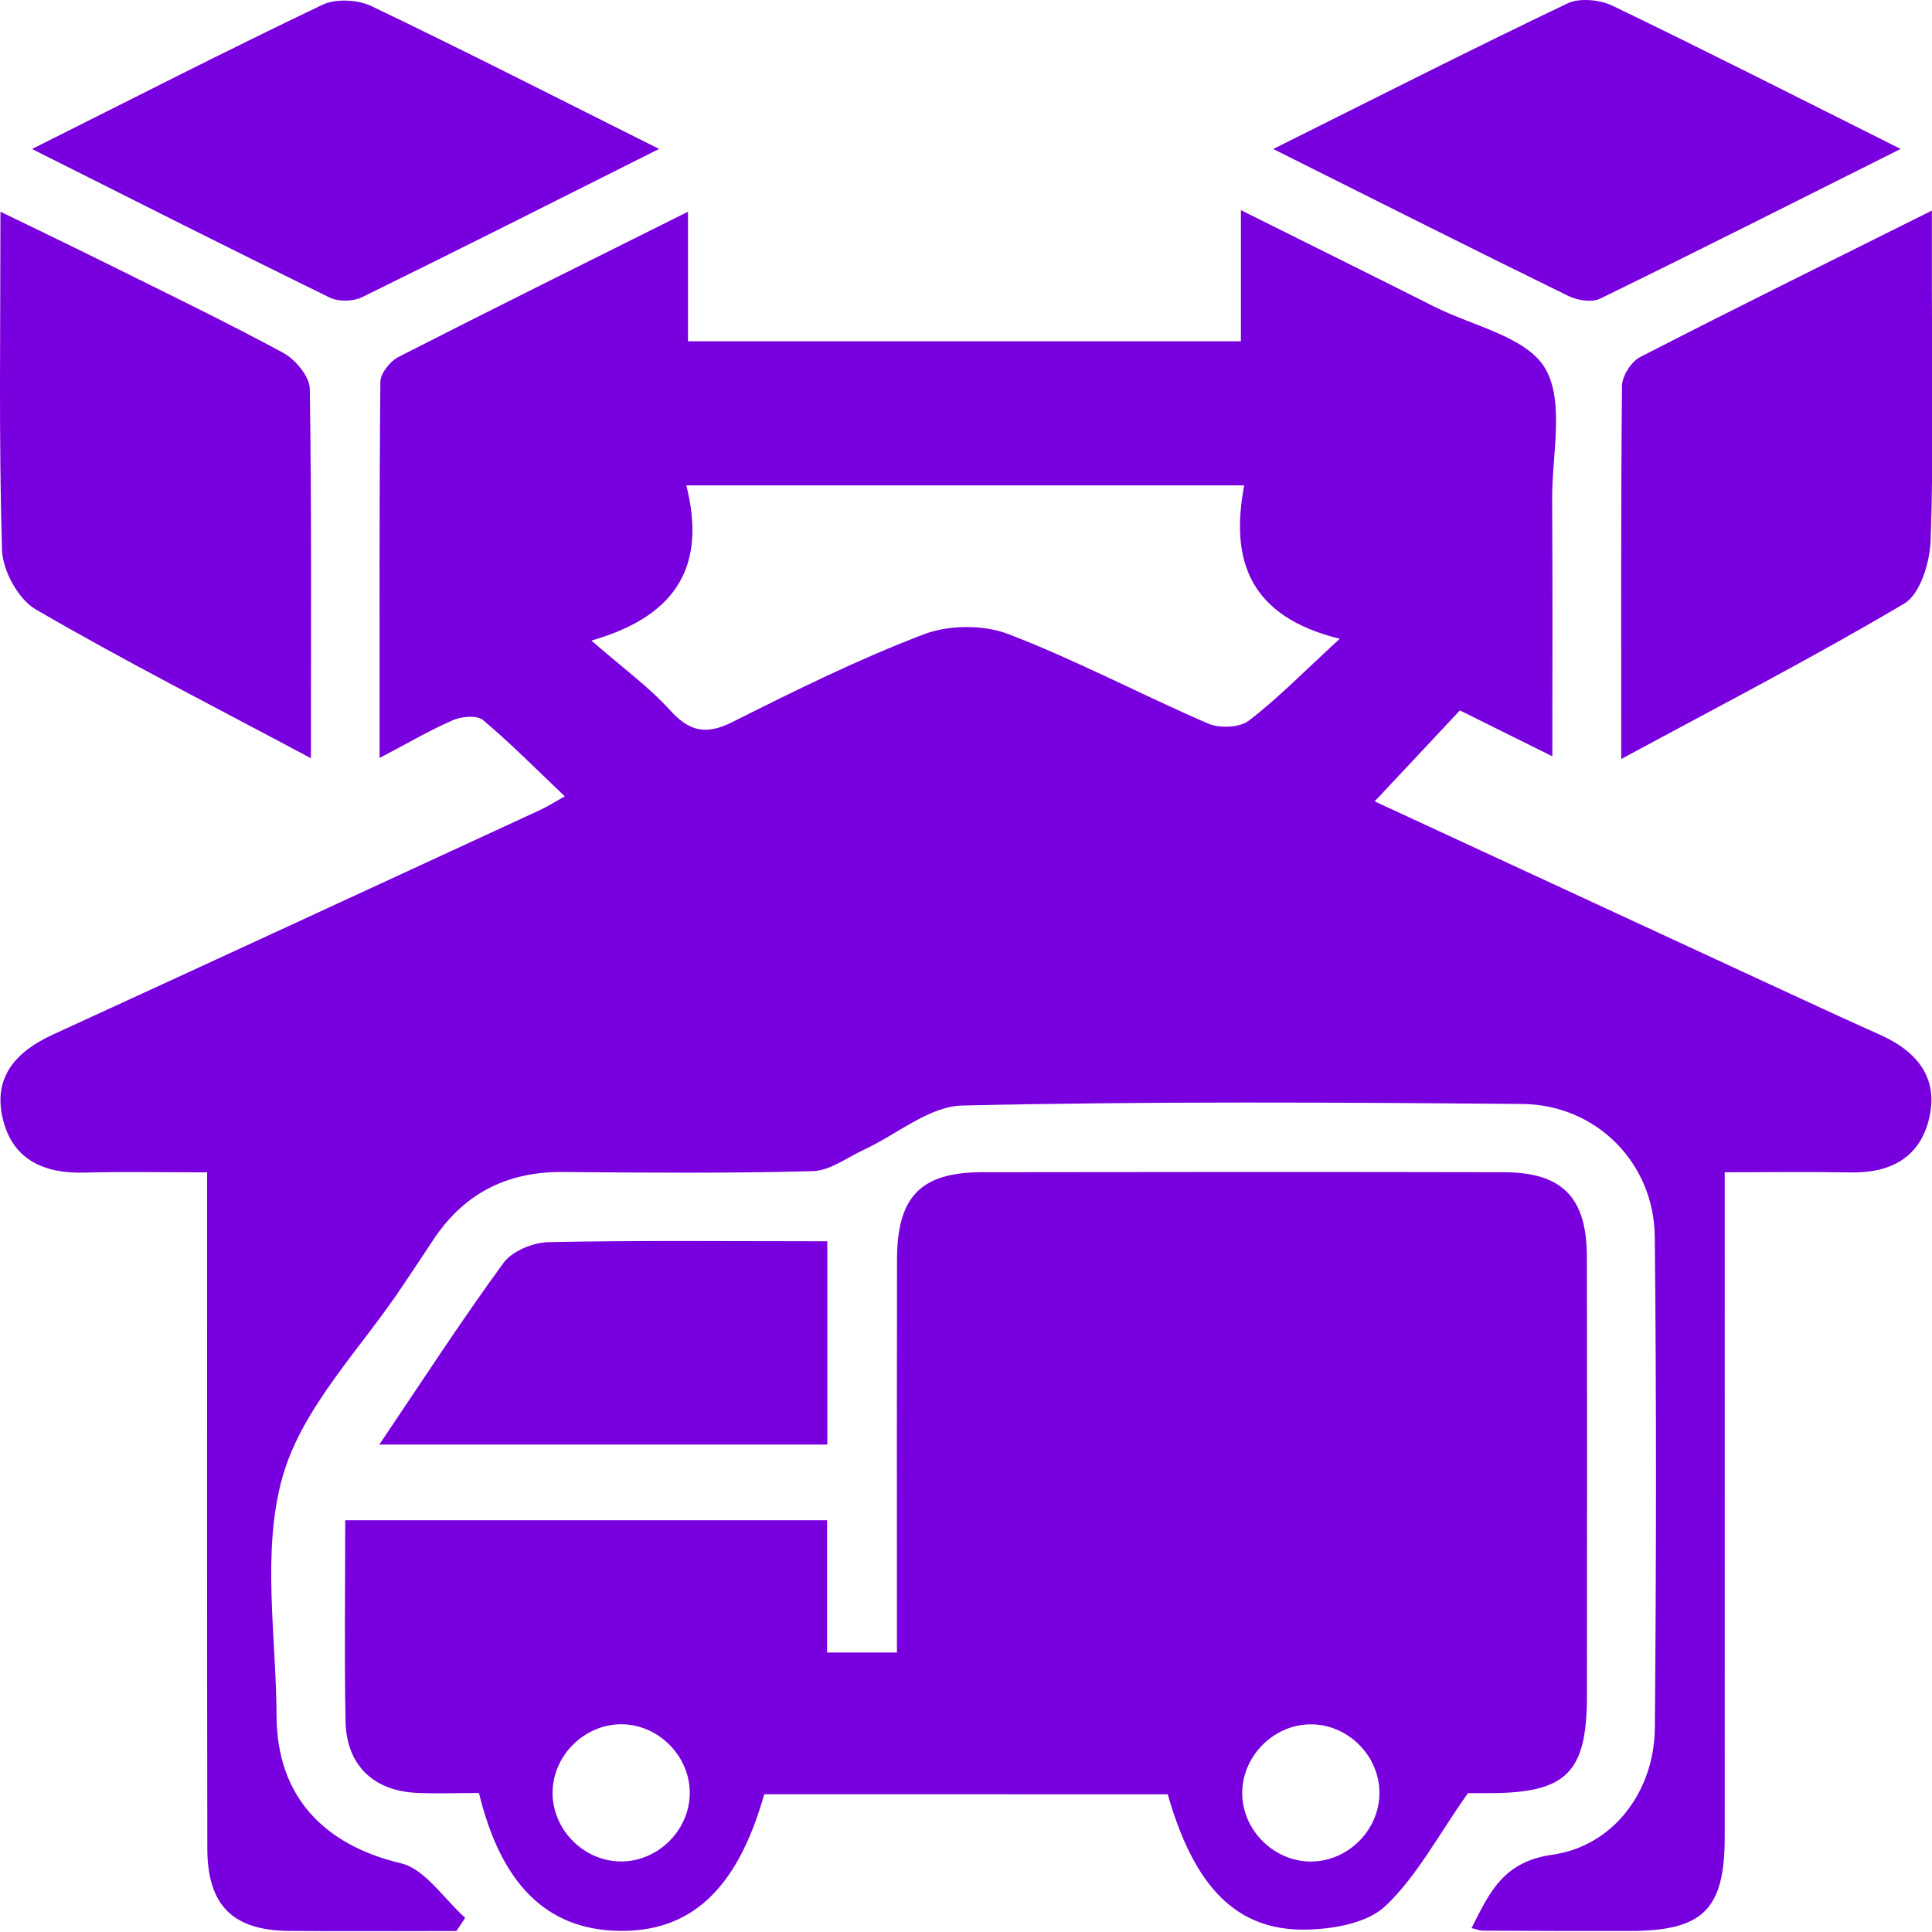
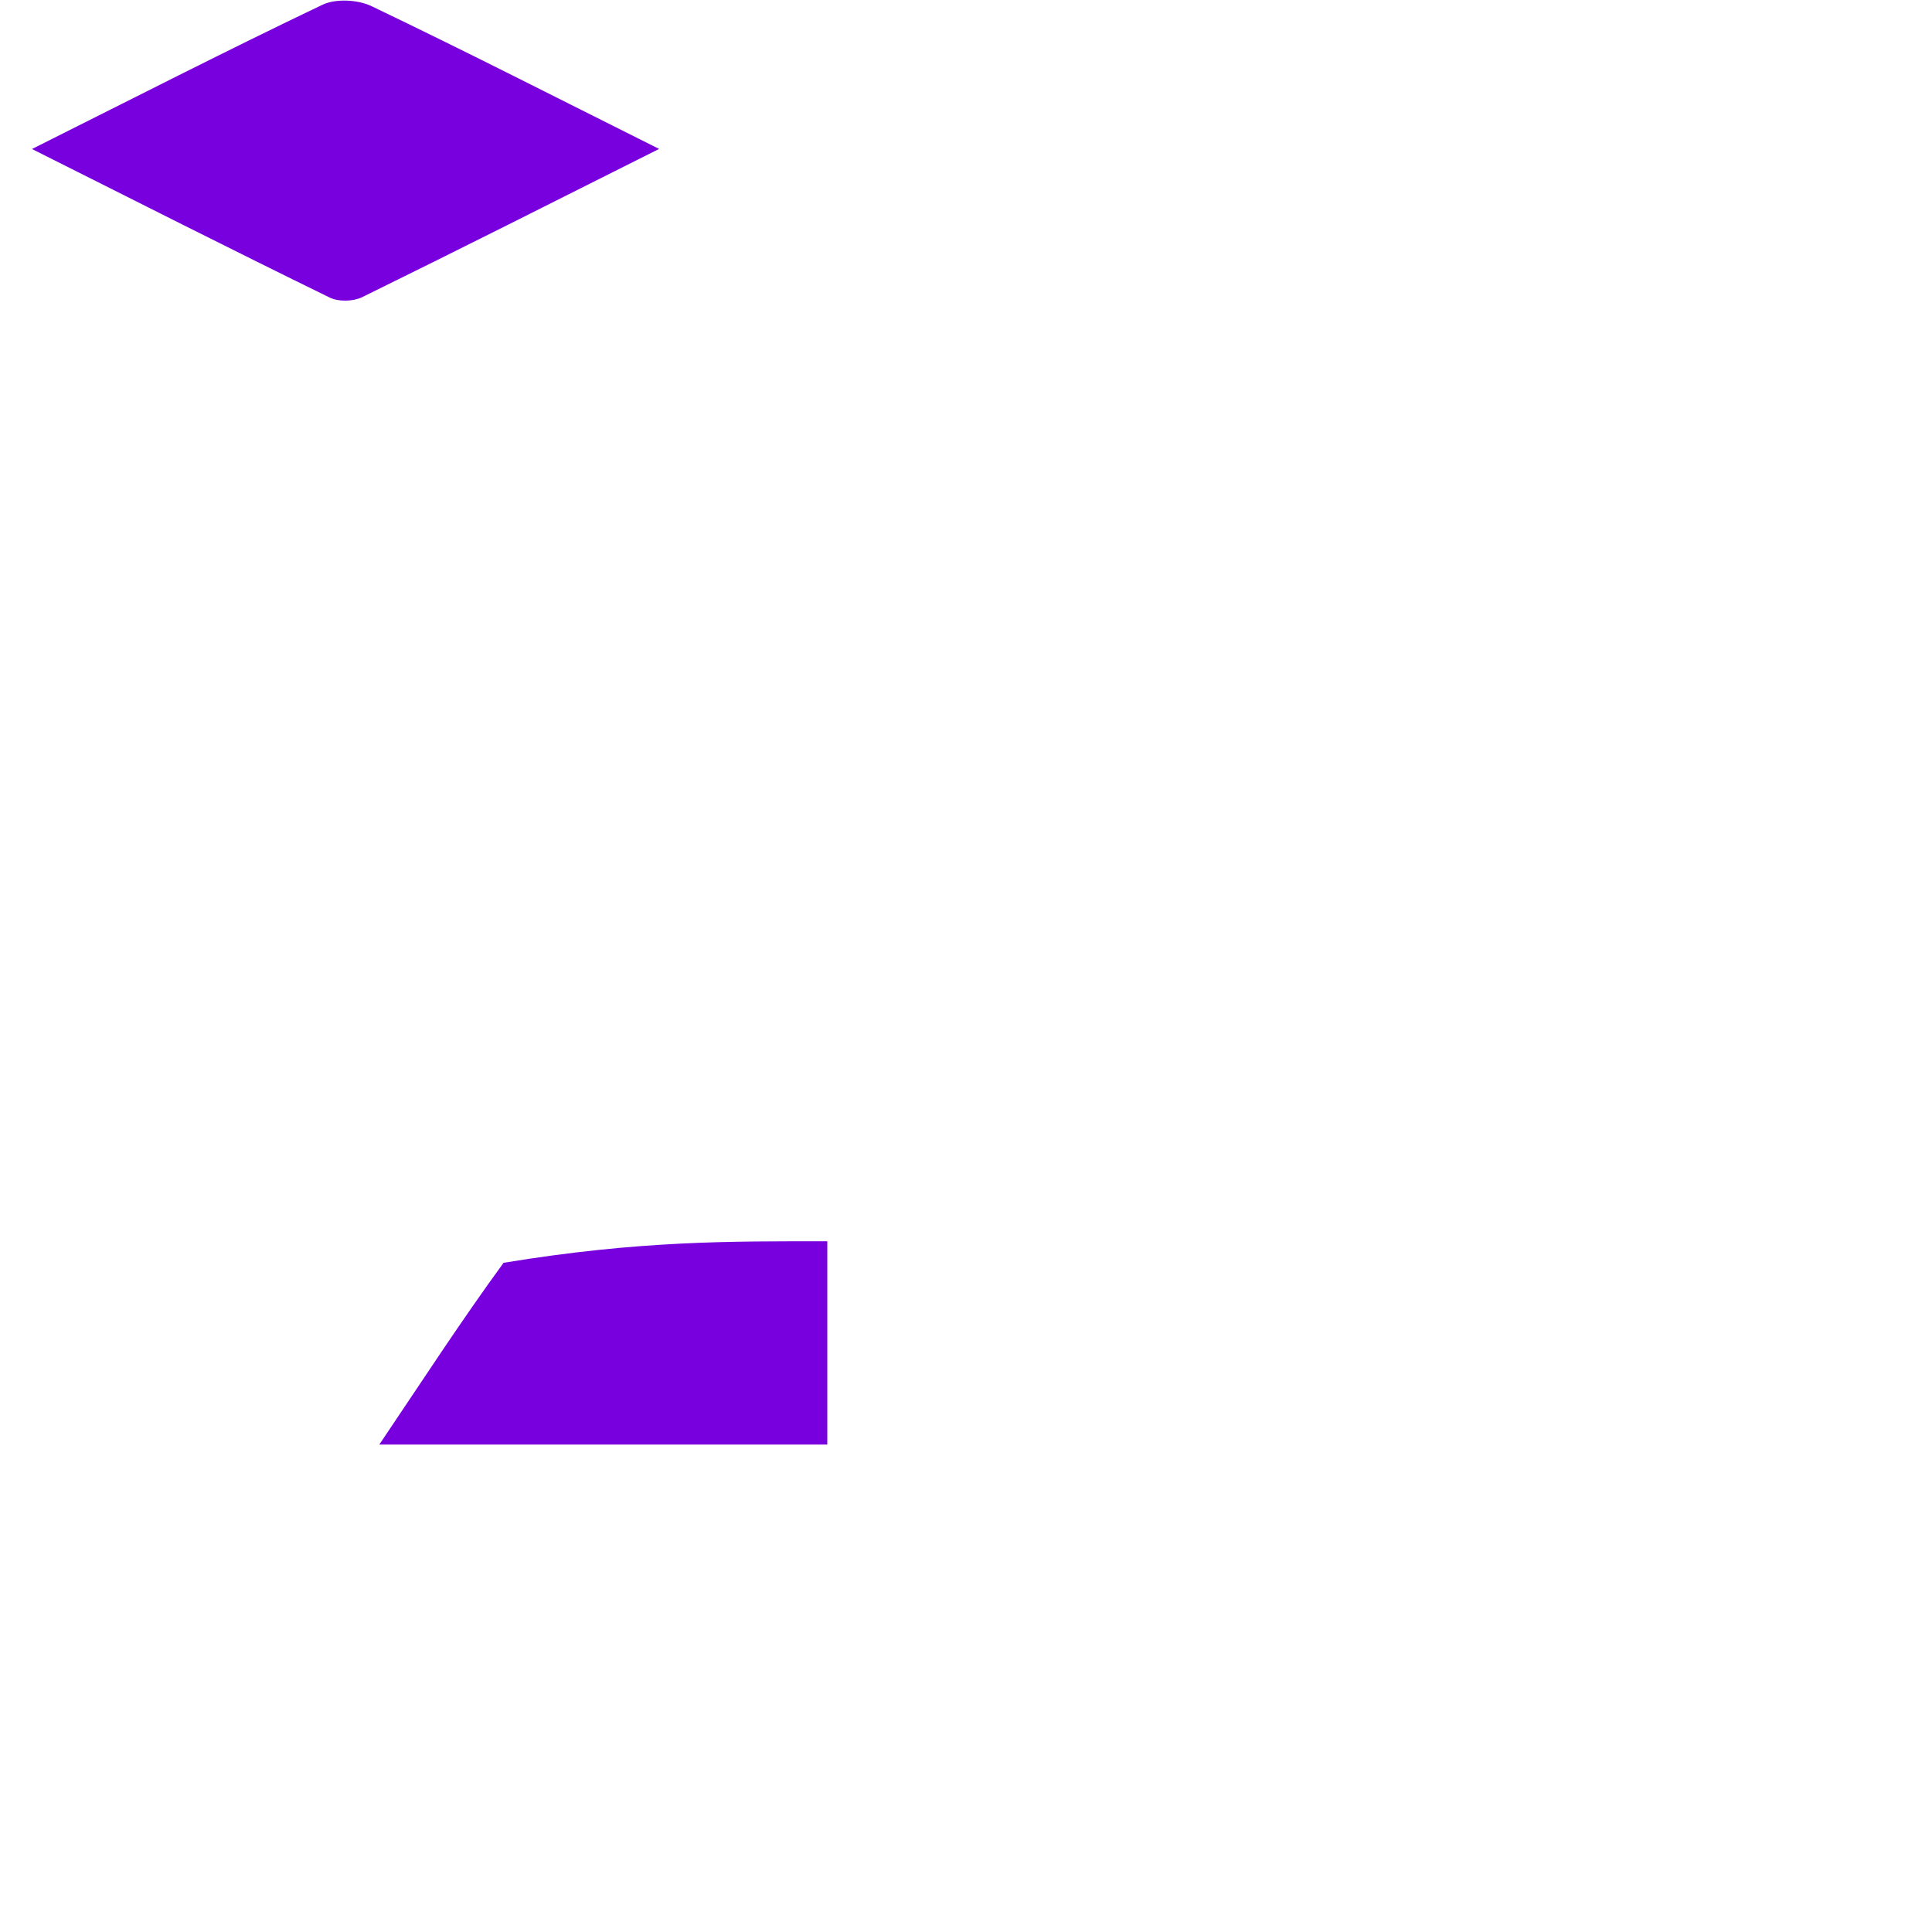
<svg xmlns="http://www.w3.org/2000/svg" width="48" height="48" viewBox="0 0 48 48" fill="none">
-   <path d="M11.341 47.975C9.951 47.975 8.561 47.986 7.168 47.973C5.778 47.958 5.155 47.333 5.151 45.93C5.142 40.754 5.146 35.577 5.146 30.401C5.146 30.016 5.146 29.633 5.146 29.127C4.073 29.127 3.086 29.106 2.098 29.133C1.089 29.161 0.307 28.812 0.067 27.786C-0.177 26.747 0.408 26.119 1.318 25.702C5.367 23.845 9.411 21.974 13.456 20.107C13.584 20.047 13.702 19.97 14.032 19.785C13.325 19.113 12.691 18.47 12.003 17.892C11.853 17.765 11.476 17.797 11.26 17.89C10.681 18.14 10.137 18.461 9.431 18.832C9.431 15.6 9.422 12.543 9.45 9.486C9.452 9.276 9.69 8.978 9.895 8.871C12.239 7.674 14.597 6.506 17.093 5.26C17.093 6.395 17.093 7.402 17.093 8.479C21.711 8.479 26.22 8.479 30.83 8.479C30.83 7.451 30.83 6.436 30.83 5.221C32.538 6.074 34.09 6.84 35.637 7.62C36.593 8.1 37.923 8.368 38.385 9.145C38.876 9.972 38.557 11.29 38.563 12.393C38.576 14.462 38.568 16.529 38.568 18.791C37.749 18.384 37.042 18.033 36.271 17.65C35.584 18.384 34.883 19.13 34.153 19.91C37.488 21.454 40.879 23.024 44.272 24.594C45.08 24.969 45.889 25.342 46.703 25.706C47.62 26.115 48.179 26.773 47.924 27.808C47.687 28.771 46.954 29.148 45.979 29.129C44.985 29.11 43.989 29.125 42.85 29.125C42.85 29.564 42.85 29.943 42.85 30.32C42.85 35.425 42.852 40.529 42.85 45.634C42.85 47.446 42.314 47.973 40.483 47.975C39.268 47.977 38.056 47.973 36.841 47.967C36.772 47.967 36.704 47.937 36.56 47.903C37.006 47.022 37.34 46.253 38.568 46.08C40.095 45.863 41.102 44.49 41.114 42.929C41.149 38.859 41.155 34.791 41.112 30.721C41.093 28.889 39.654 27.445 37.826 27.428C33.187 27.388 28.545 27.36 23.907 27.467C23.082 27.486 22.277 28.189 21.459 28.568C21.041 28.761 20.619 29.086 20.192 29.097C18.123 29.153 16.052 29.136 13.982 29.118C12.579 29.106 11.504 29.665 10.742 30.838C10.508 31.198 10.266 31.552 10.03 31.907C8.989 33.484 7.522 34.941 7.025 36.674C6.494 38.522 6.862 40.634 6.871 42.633C6.879 44.621 8.036 45.835 9.958 46.292C10.564 46.435 11.029 47.178 11.558 47.648C11.487 47.757 11.414 47.866 11.341 47.975ZM30.912 12.059C26.214 12.059 21.711 12.059 17.052 12.059C17.534 13.98 16.894 15.285 14.694 15.915C15.484 16.604 16.125 17.067 16.641 17.639C17.127 18.177 17.541 18.269 18.2 17.937C19.758 17.155 21.326 16.379 22.949 15.76C23.571 15.523 24.434 15.516 25.053 15.754C26.743 16.403 28.352 17.258 30.016 17.977C30.299 18.099 30.798 18.08 31.027 17.904C31.753 17.348 32.4 16.683 33.285 15.87C31.053 15.321 30.554 13.937 30.912 12.059Z" fill="#7900DE" />
-   <path d="M18.987 44.578C18.319 46.943 17.16 48.016 15.344 47.971C13.585 47.928 12.452 46.821 11.899 44.546C11.389 44.546 10.856 44.569 10.327 44.542C9.264 44.484 8.607 43.841 8.585 42.77C8.553 41.131 8.577 39.493 8.577 37.77C12.557 37.77 16.492 37.77 20.549 37.77C20.549 38.831 20.549 39.917 20.549 41.056C21.151 41.056 21.637 41.056 22.284 41.056C22.284 40.632 22.284 40.185 22.284 39.737C22.284 36.918 22.28 34.099 22.286 31.282C22.291 29.729 22.877 29.125 24.398 29.123C28.715 29.116 33.033 29.114 37.349 29.123C38.81 29.125 39.421 29.742 39.425 31.216C39.434 34.855 39.429 38.494 39.427 42.134C39.427 44.036 38.922 44.542 37.03 44.55C36.745 44.552 36.463 44.55 36.471 44.55C35.724 45.608 35.201 46.615 34.423 47.352C33.974 47.781 33.119 47.93 32.442 47.941C30.718 47.969 29.668 46.879 29.012 44.58C25.673 44.578 22.325 44.578 18.987 44.578ZM17.137 44.58C17.158 43.661 16.391 42.86 15.47 42.839C14.551 42.819 13.75 43.586 13.729 44.507C13.707 45.426 14.474 46.227 15.397 46.247C16.316 46.268 17.115 45.503 17.137 44.58ZM32.532 42.841C31.611 42.862 30.844 43.663 30.863 44.582C30.883 45.503 31.684 46.27 32.605 46.249C33.528 46.227 34.293 45.428 34.271 44.507C34.252 43.586 33.453 42.819 32.532 42.841Z" fill="#7900DE" />
-   <path d="M7.725 18.838C5.309 17.549 3.062 16.405 0.885 15.139C0.455 14.888 0.065 14.175 0.05 13.665C-0.032 10.925 0.011 8.181 0.011 5.26C0.962 5.722 1.811 6.129 2.652 6.547C4.118 7.275 5.594 7.987 7.033 8.764C7.337 8.929 7.691 9.351 7.697 9.66C7.744 12.65 7.725 15.64 7.725 18.838Z" fill="#7900DE" />
-   <path d="M40.279 18.858C40.279 15.627 40.269 12.607 40.298 9.587C40.301 9.34 40.528 8.985 40.748 8.871C43.085 7.67 45.442 6.506 47.997 5.232C47.997 5.958 47.997 6.536 47.997 7.115C47.997 9.216 48.04 11.32 47.967 13.421C47.948 13.965 47.712 14.756 47.314 14.993C45.062 16.328 42.734 17.53 40.279 18.858Z" fill="#7900DE" />
  <path d="M0.795 3.702C3.297 2.449 5.638 1.252 8.01 0.119C8.344 -0.04 8.892 -0.01 9.235 0.155C11.574 1.275 13.885 2.456 16.375 3.7C13.804 4.99 11.405 6.202 8.993 7.385C8.772 7.492 8.41 7.5 8.192 7.393C5.771 6.209 3.368 4.994 0.795 3.702Z" fill="#7900DE" />
-   <path d="M31.633 3.702C34.16 2.441 36.536 1.235 38.94 0.086C39.242 -0.059 39.749 -0.008 40.066 0.144C42.403 1.271 44.717 2.447 47.221 3.7C44.62 5.003 42.198 6.228 39.756 7.419C39.548 7.522 39.186 7.462 38.959 7.35C36.566 6.179 34.186 4.979 31.633 3.702Z" fill="#7900DE" />
-   <path d="M20.554 30.839C20.554 32.597 20.554 34.2 20.554 35.89C16.895 35.89 13.248 35.89 9.424 35.89C10.473 34.334 11.452 32.824 12.511 31.374C12.725 31.081 13.245 30.869 13.629 30.86C15.906 30.815 18.181 30.839 20.554 30.839Z" fill="#7900DE" />
+   <path d="M20.554 30.839C20.554 32.597 20.554 34.2 20.554 35.89C16.895 35.89 13.248 35.89 9.424 35.89C10.473 34.334 11.452 32.824 12.511 31.374C15.906 30.815 18.181 30.839 20.554 30.839Z" fill="#7900DE" />
</svg>